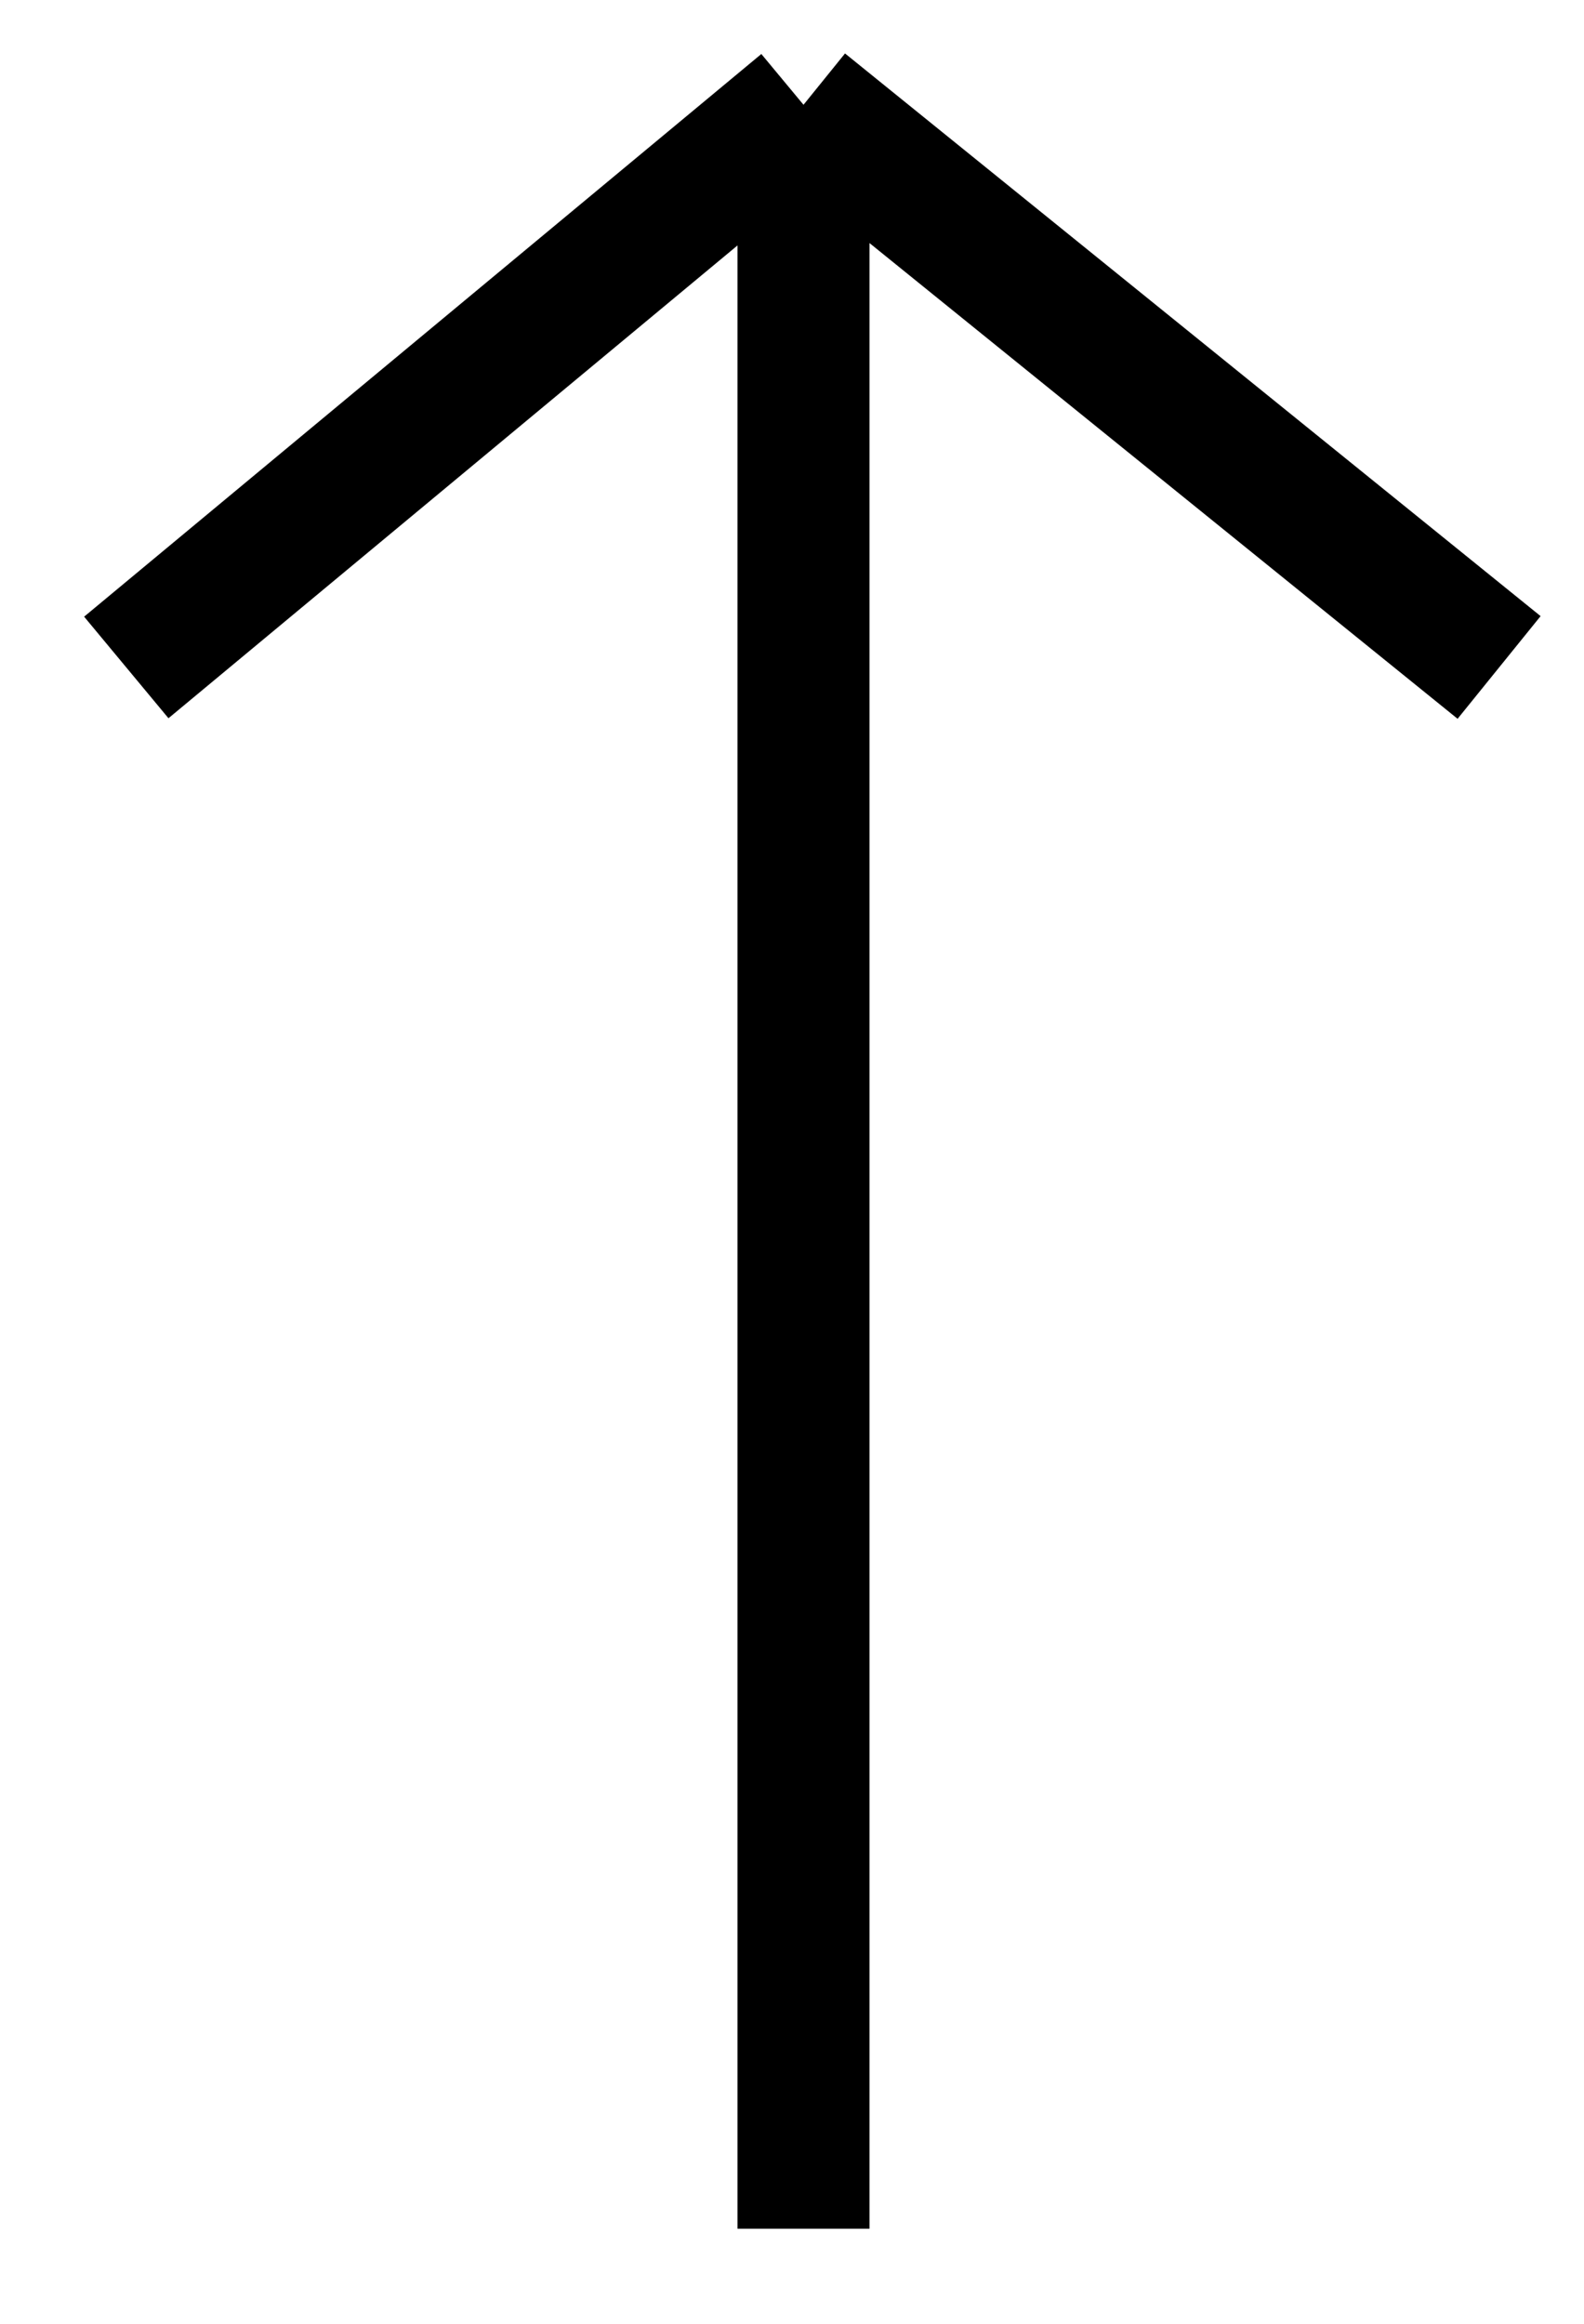
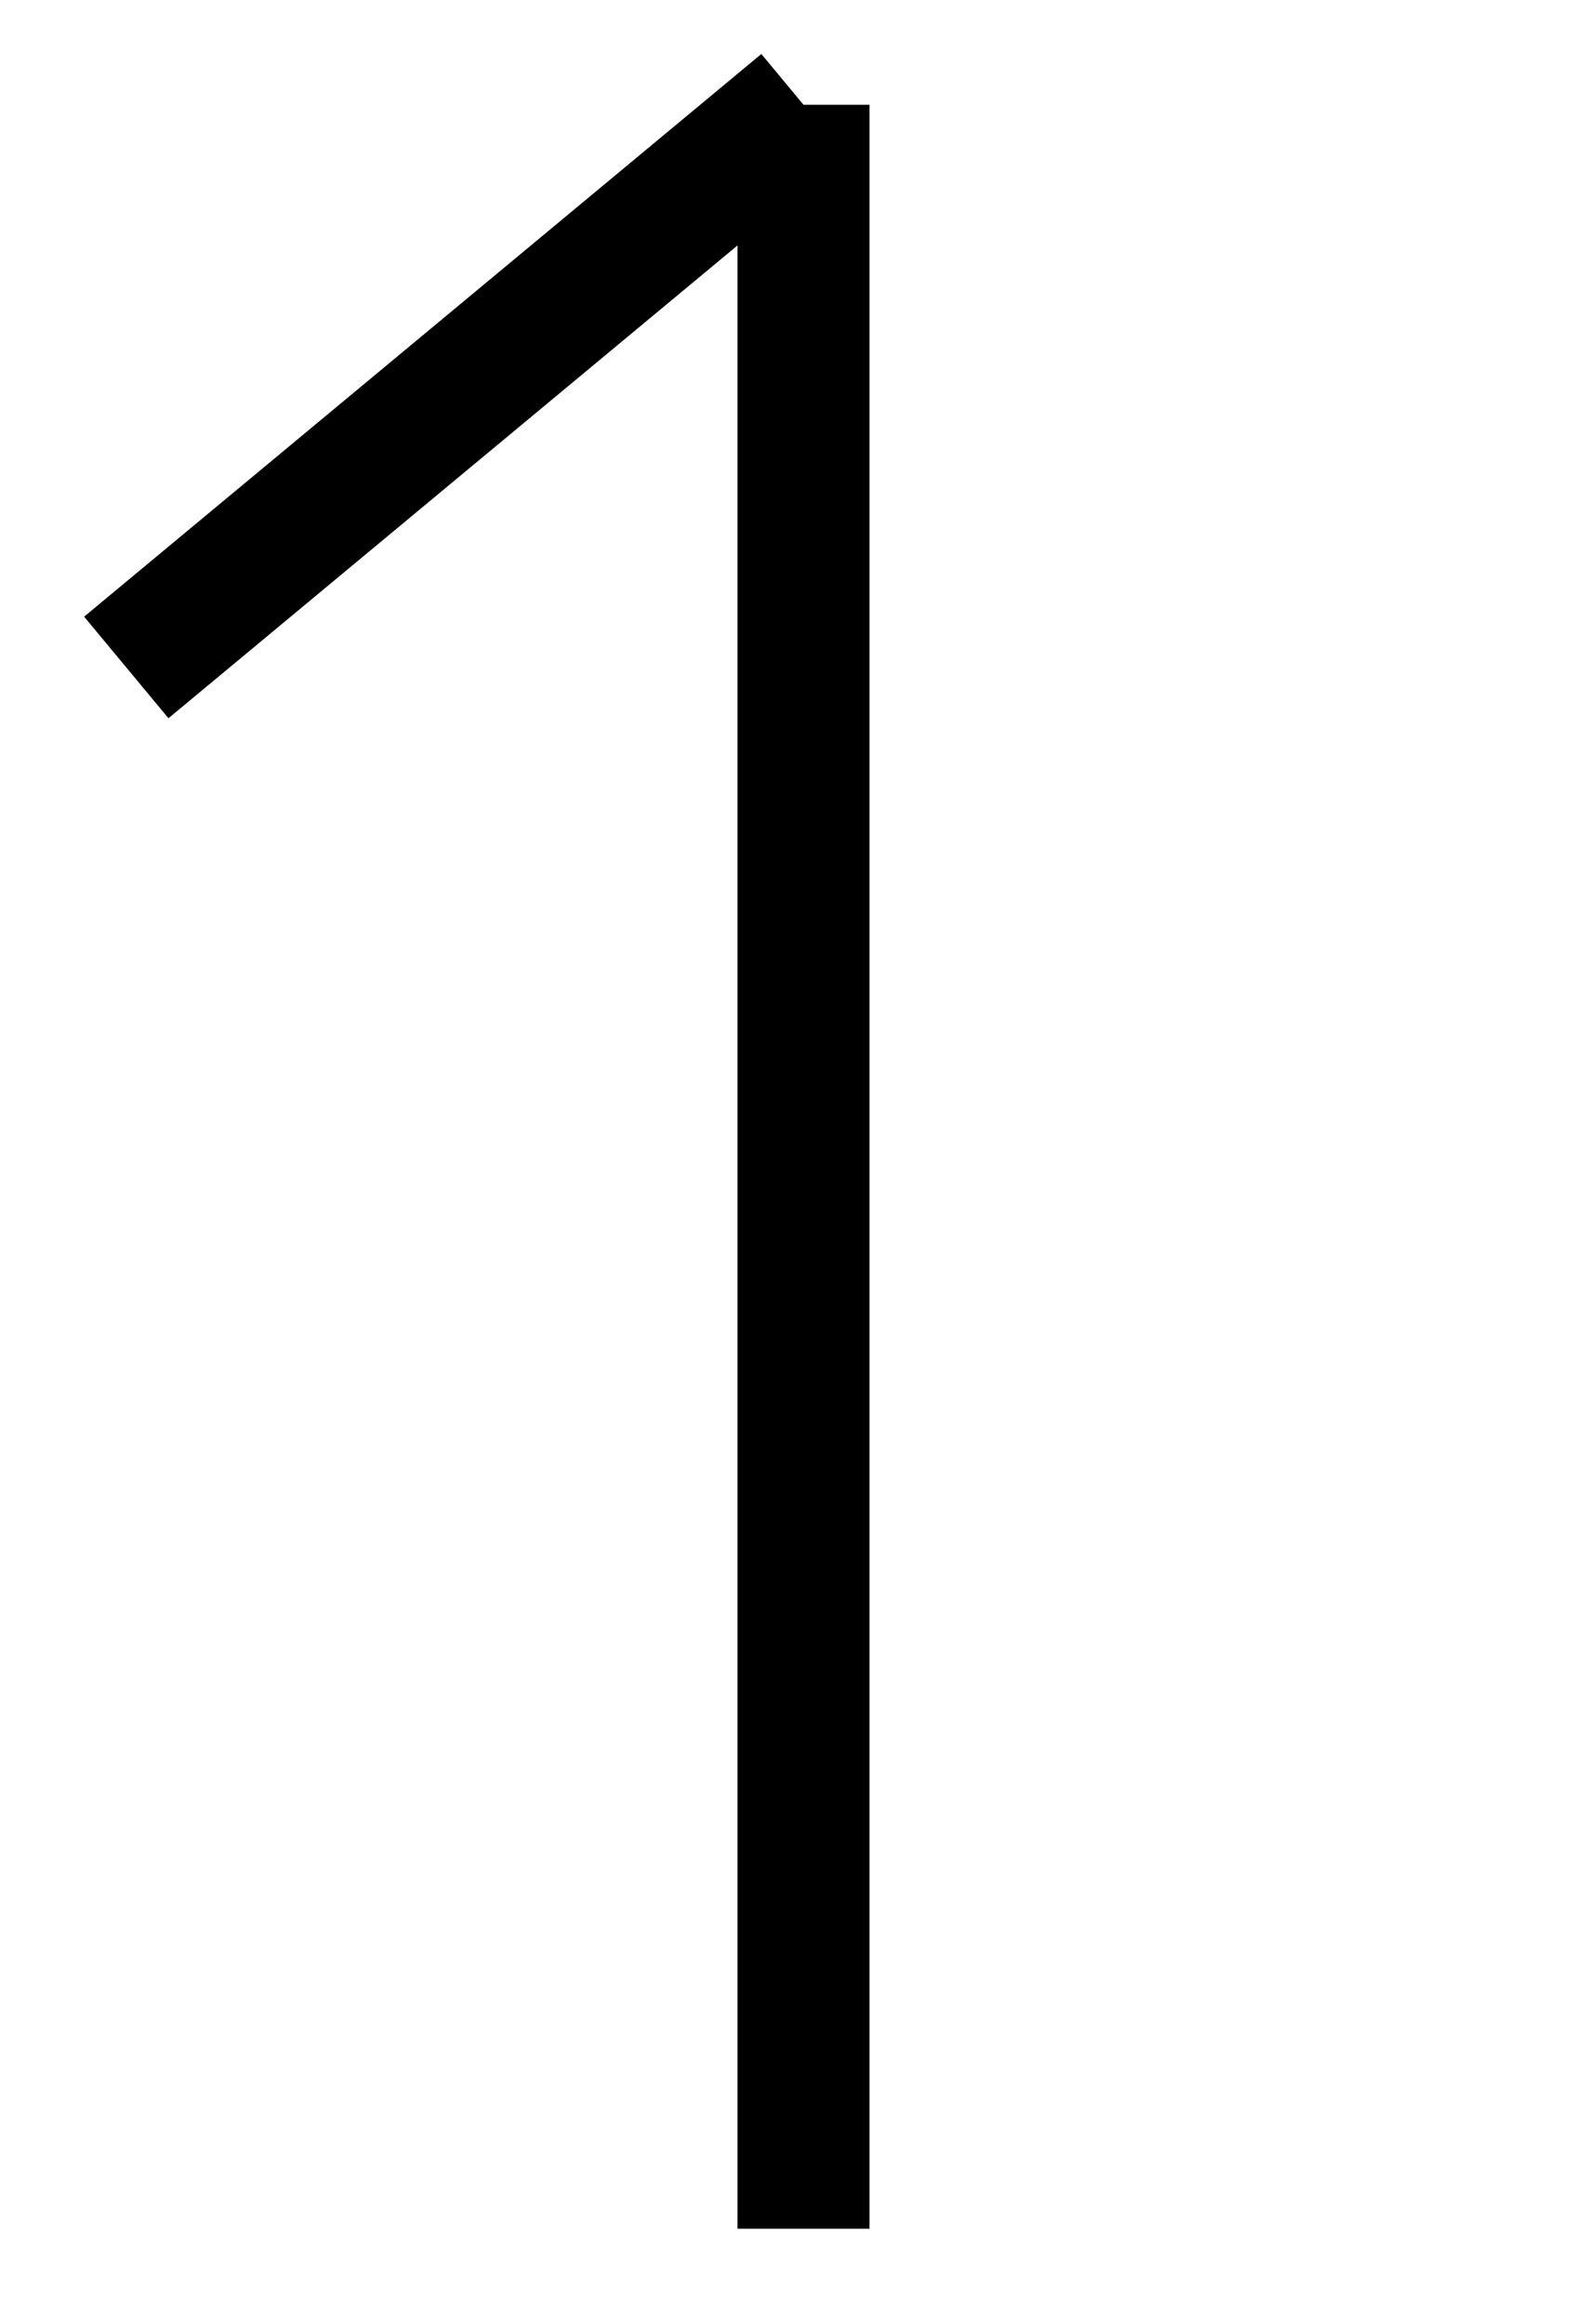
<svg xmlns="http://www.w3.org/2000/svg" width="15" height="22" viewBox="0 0 15 22" fill="none">
-   <path d="M7.609 21.1L7.609 0.992M7.609 0.992L1.196 6.319M7.609 0.992L14.196 6.319" stroke="black" stroke-width="1.25" />
+   <path d="M7.609 21.1L7.609 0.992M7.609 0.992L1.196 6.319M7.609 0.992" stroke="black" stroke-width="1.25" />
</svg>